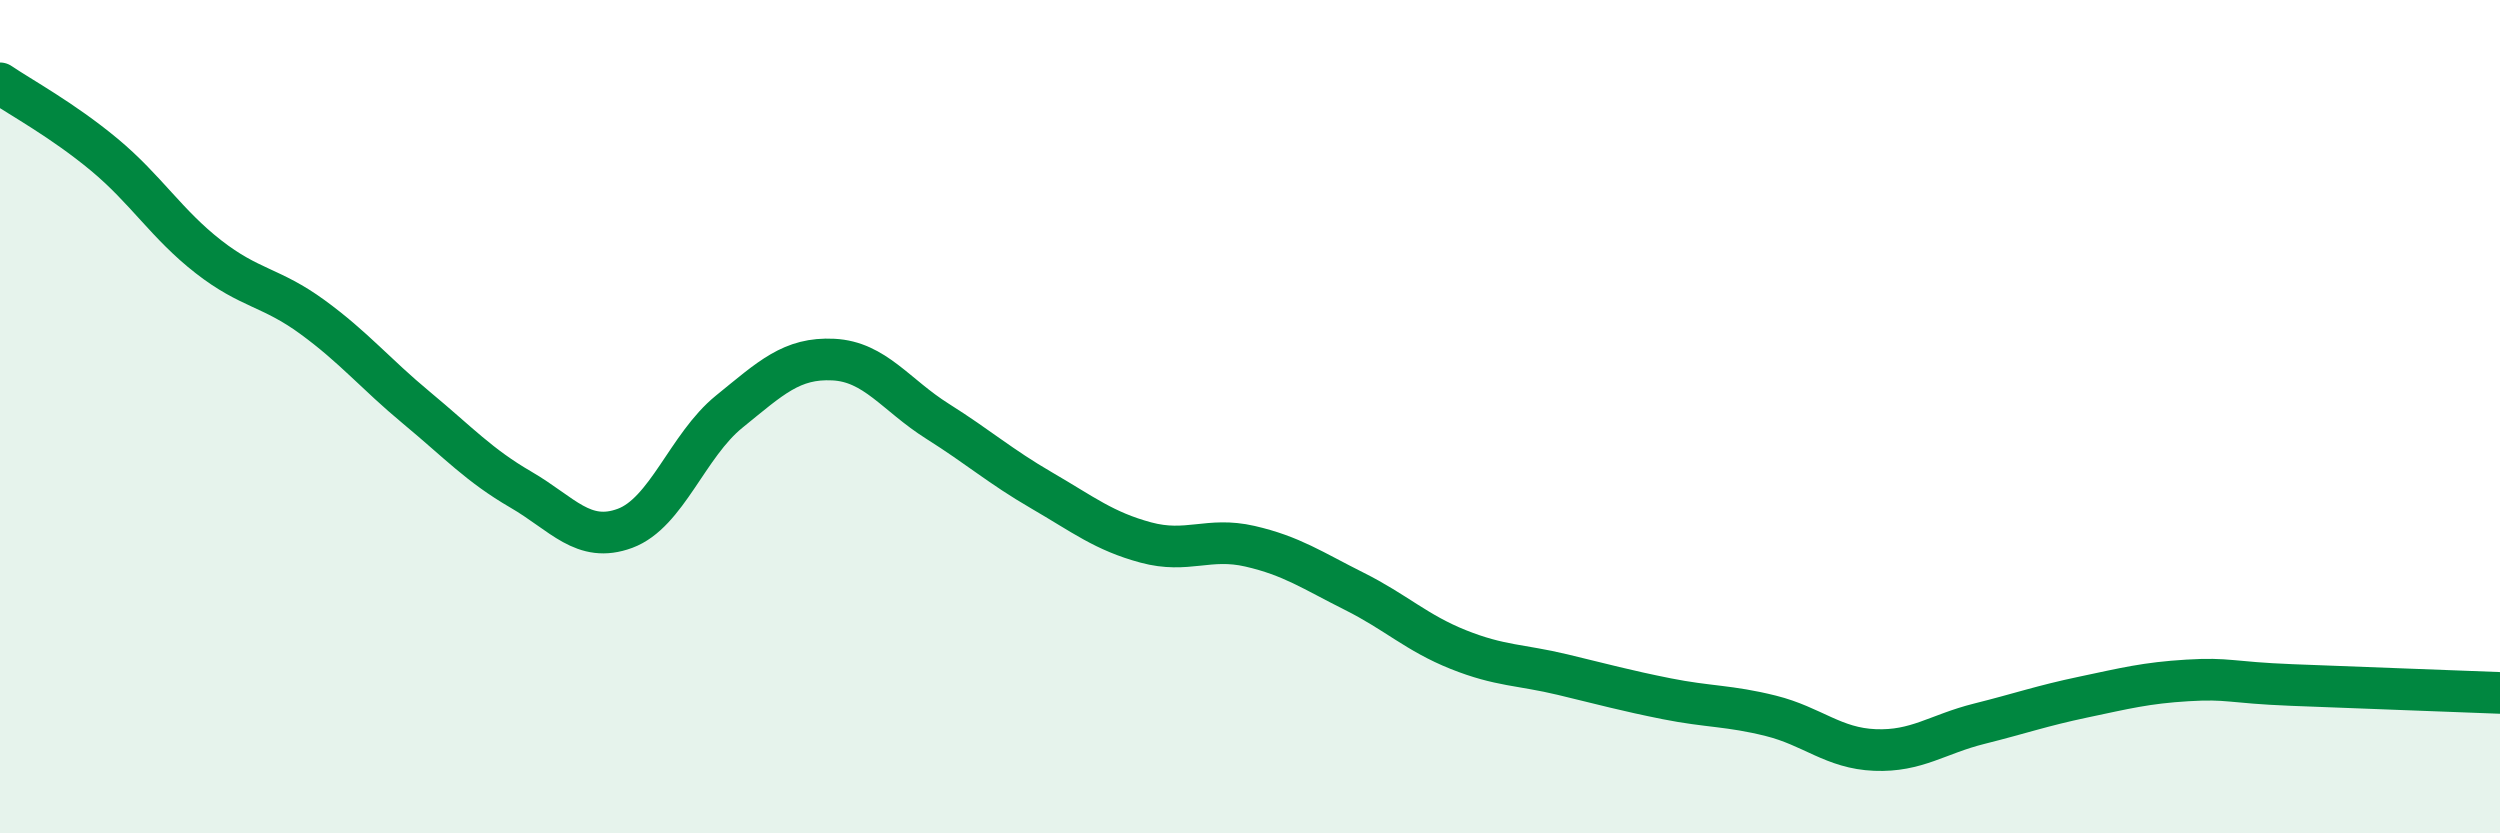
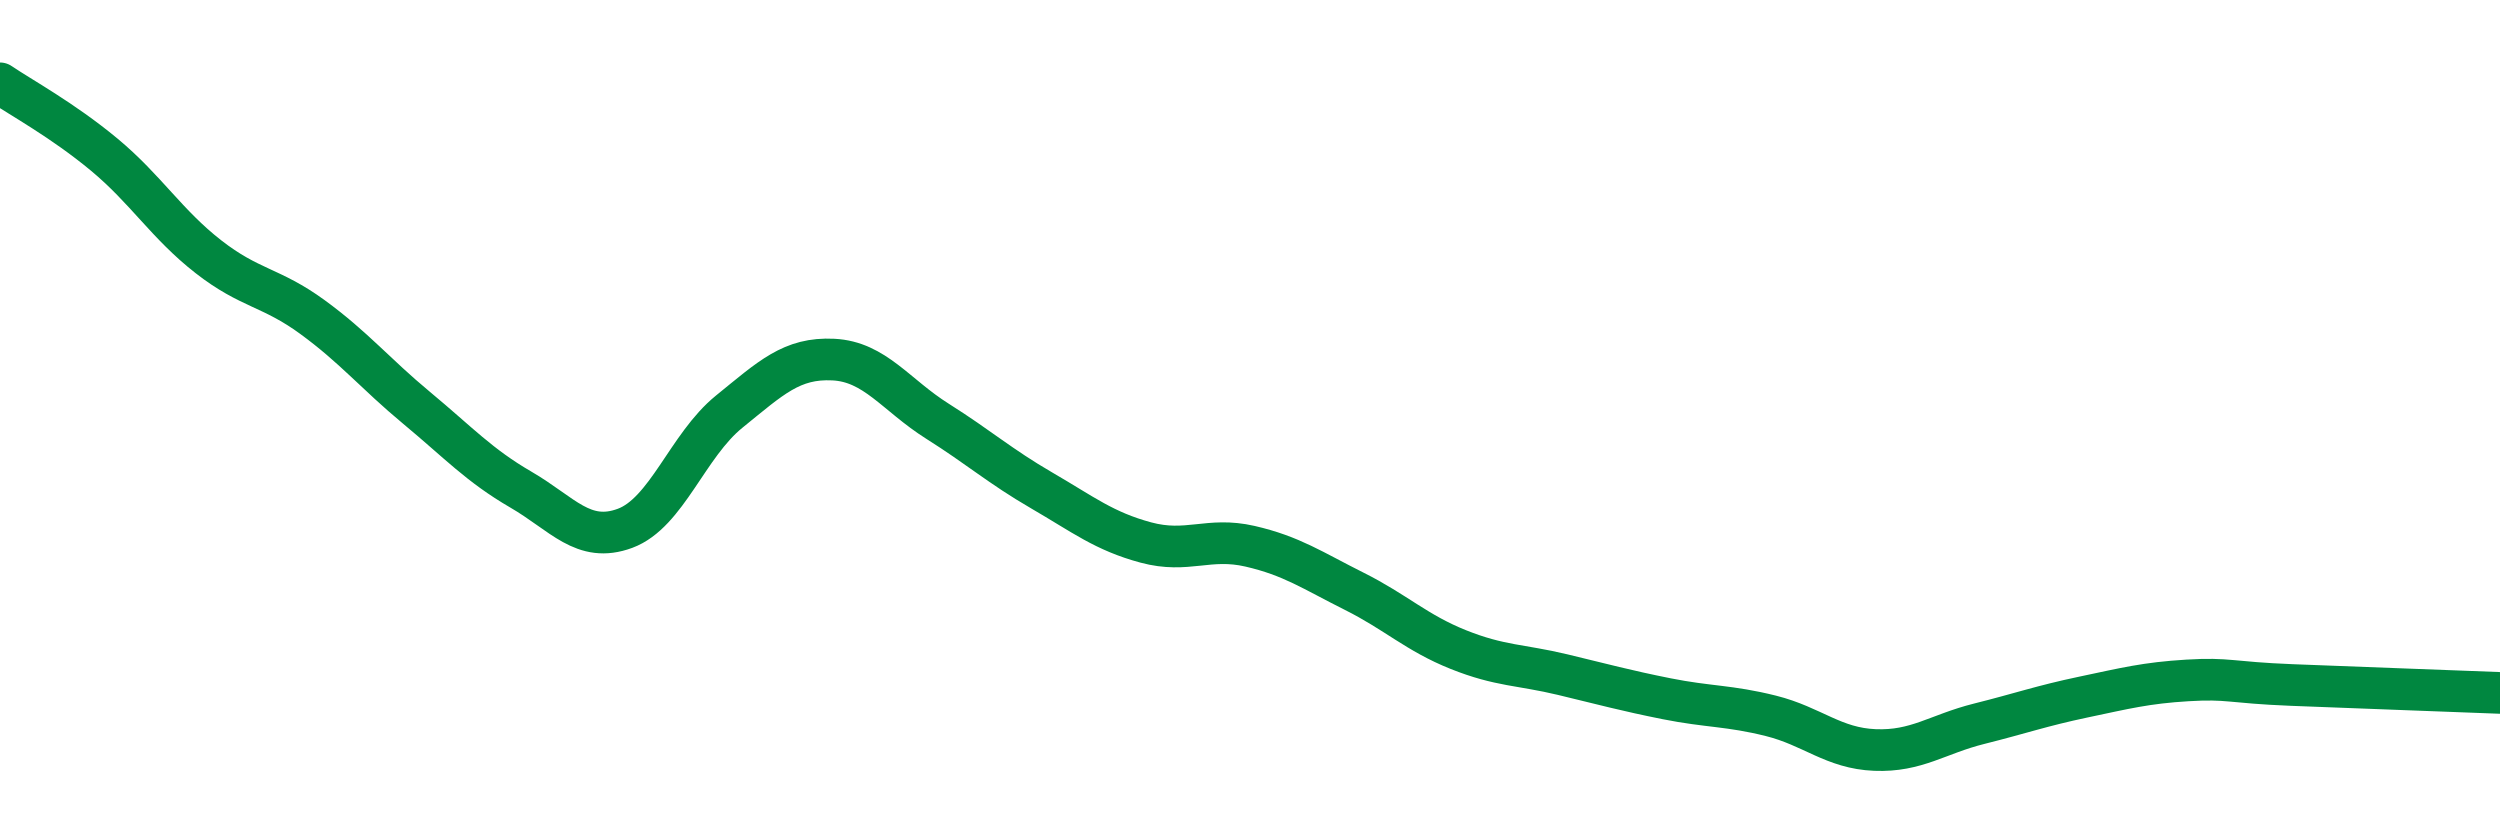
<svg xmlns="http://www.w3.org/2000/svg" width="60" height="20" viewBox="0 0 60 20">
-   <path d="M 0,2 C 0.5,2.34 1.5,2.88 2.5,3.71 C 3.5,4.54 4,5.38 5,6.16 C 6,6.94 6.5,6.88 7.5,7.61 C 8.5,8.34 9,8.96 10,9.79 C 11,10.62 11.5,11.17 12.5,11.75 C 13.5,12.33 14,13.05 15,12.68 C 16,12.31 16.5,10.69 17.5,9.88 C 18.5,9.07 19,8.58 20,8.63 C 21,8.68 21.5,9.48 22.5,10.11 C 23.5,10.74 24,11.19 25,11.77 C 26,12.35 26.5,12.75 27.5,13.02 C 28.5,13.29 29,12.88 30,13.11 C 31,13.34 31.5,13.69 32.5,14.19 C 33.5,14.69 34,15.19 35,15.59 C 36,15.99 36.5,15.95 37.5,16.19 C 38.5,16.43 39,16.57 40,16.77 C 41,16.97 41.5,16.93 42.5,17.18 C 43.5,17.43 44,17.96 45,18 C 46,18.04 46.5,17.62 47.5,17.37 C 48.5,17.12 49,16.94 50,16.73 C 51,16.52 51.5,16.39 52.5,16.33 C 53.5,16.27 53.5,16.38 55,16.44 C 56.5,16.5 59,16.59 60,16.63L60 20L0 20Z" fill="#008740" opacity="0.1" stroke-linecap="round" stroke-linejoin="round" />
  <path d="M 0,2 C 0.5,2.34 1.5,2.88 2.5,3.71 C 3.5,4.54 4,5.38 5,6.16 C 6,6.94 6.5,6.88 7.5,7.61 C 8.5,8.34 9,8.96 10,9.79 C 11,10.62 11.5,11.17 12.5,11.75 C 13.5,12.33 14,13.05 15,12.68 C 16,12.31 16.5,10.69 17.5,9.88 C 18.5,9.07 19,8.58 20,8.63 C 21,8.68 21.5,9.48 22.5,10.11 C 23.5,10.74 24,11.19 25,11.77 C 26,12.35 26.5,12.75 27.5,13.02 C 28.5,13.29 29,12.88 30,13.11 C 31,13.34 31.5,13.69 32.5,14.19 C 33.5,14.69 34,15.19 35,15.59 C 36,15.99 36.5,15.95 37.5,16.19 C 38.5,16.43 39,16.57 40,16.77 C 41,16.97 41.5,16.93 42.5,17.18 C 43.5,17.43 44,17.96 45,18 C 46,18.04 46.5,17.62 47.5,17.37 C 48.5,17.12 49,16.94 50,16.73 C 51,16.52 51.5,16.39 52.5,16.33 C 53.5,16.27 53.5,16.38 55,16.44 C 56.5,16.5 59,16.59 60,16.63" stroke="#008740" stroke-width="1" fill="none" stroke-linecap="round" stroke-linejoin="round" />
</svg>